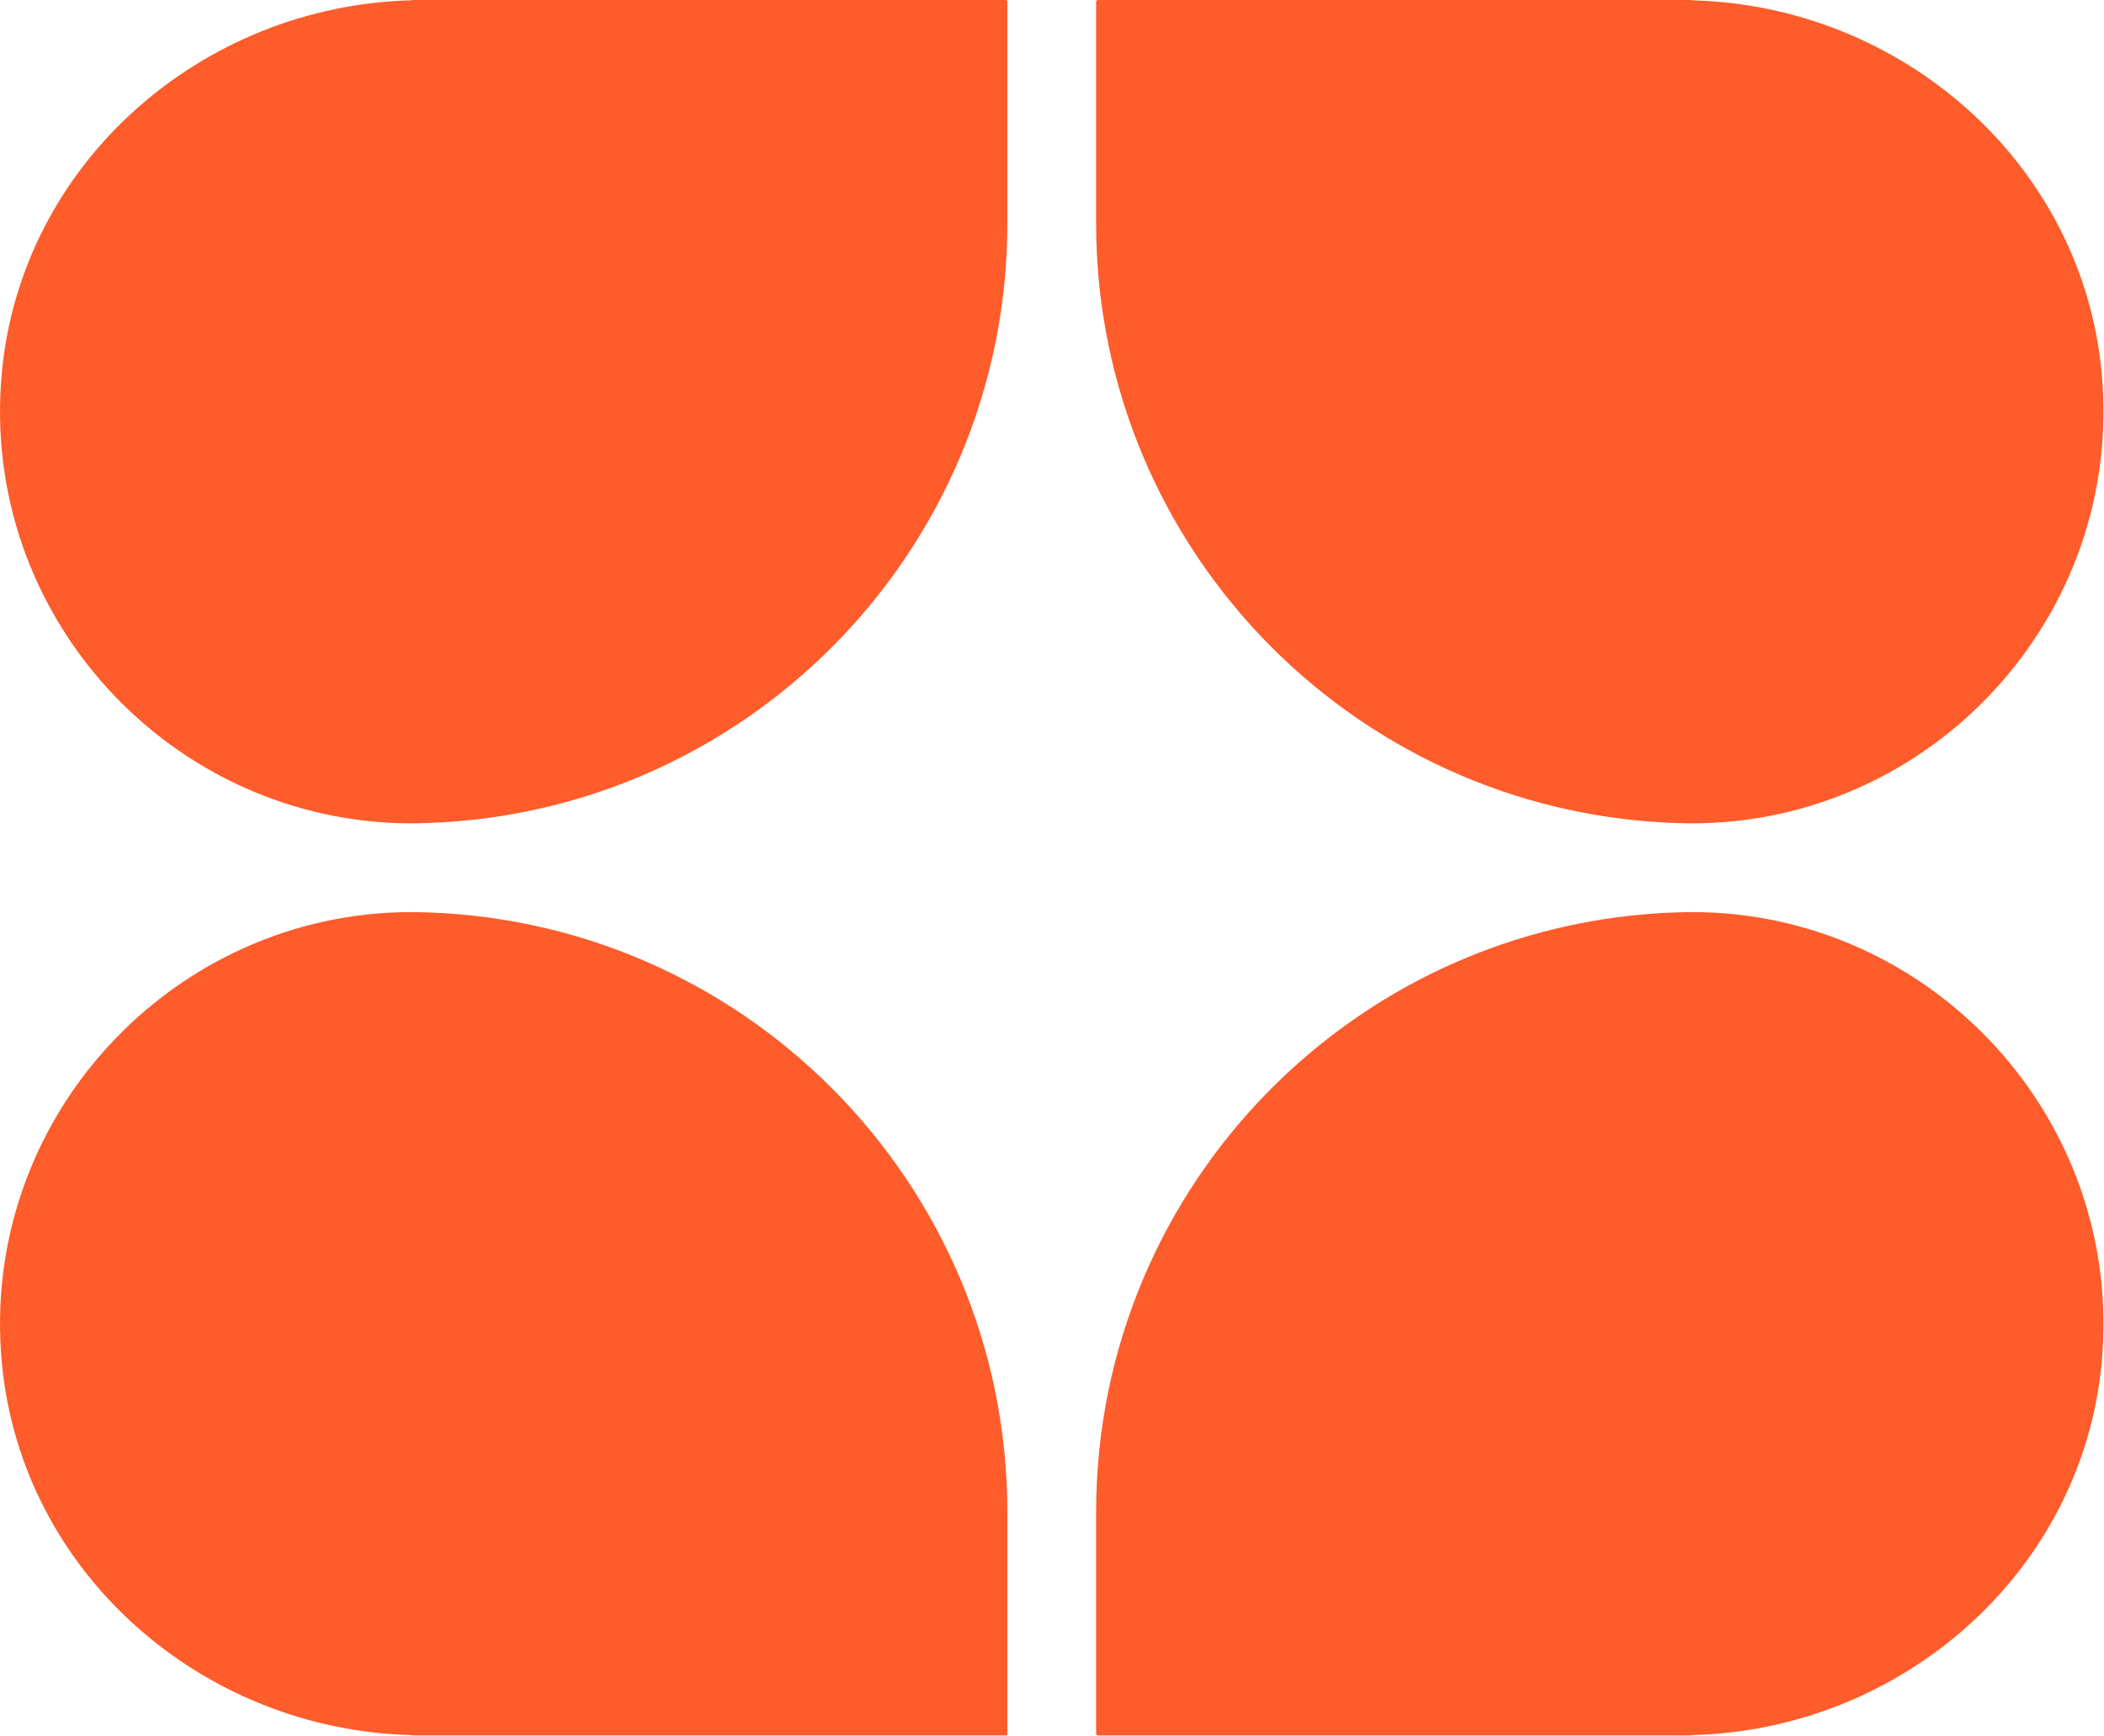
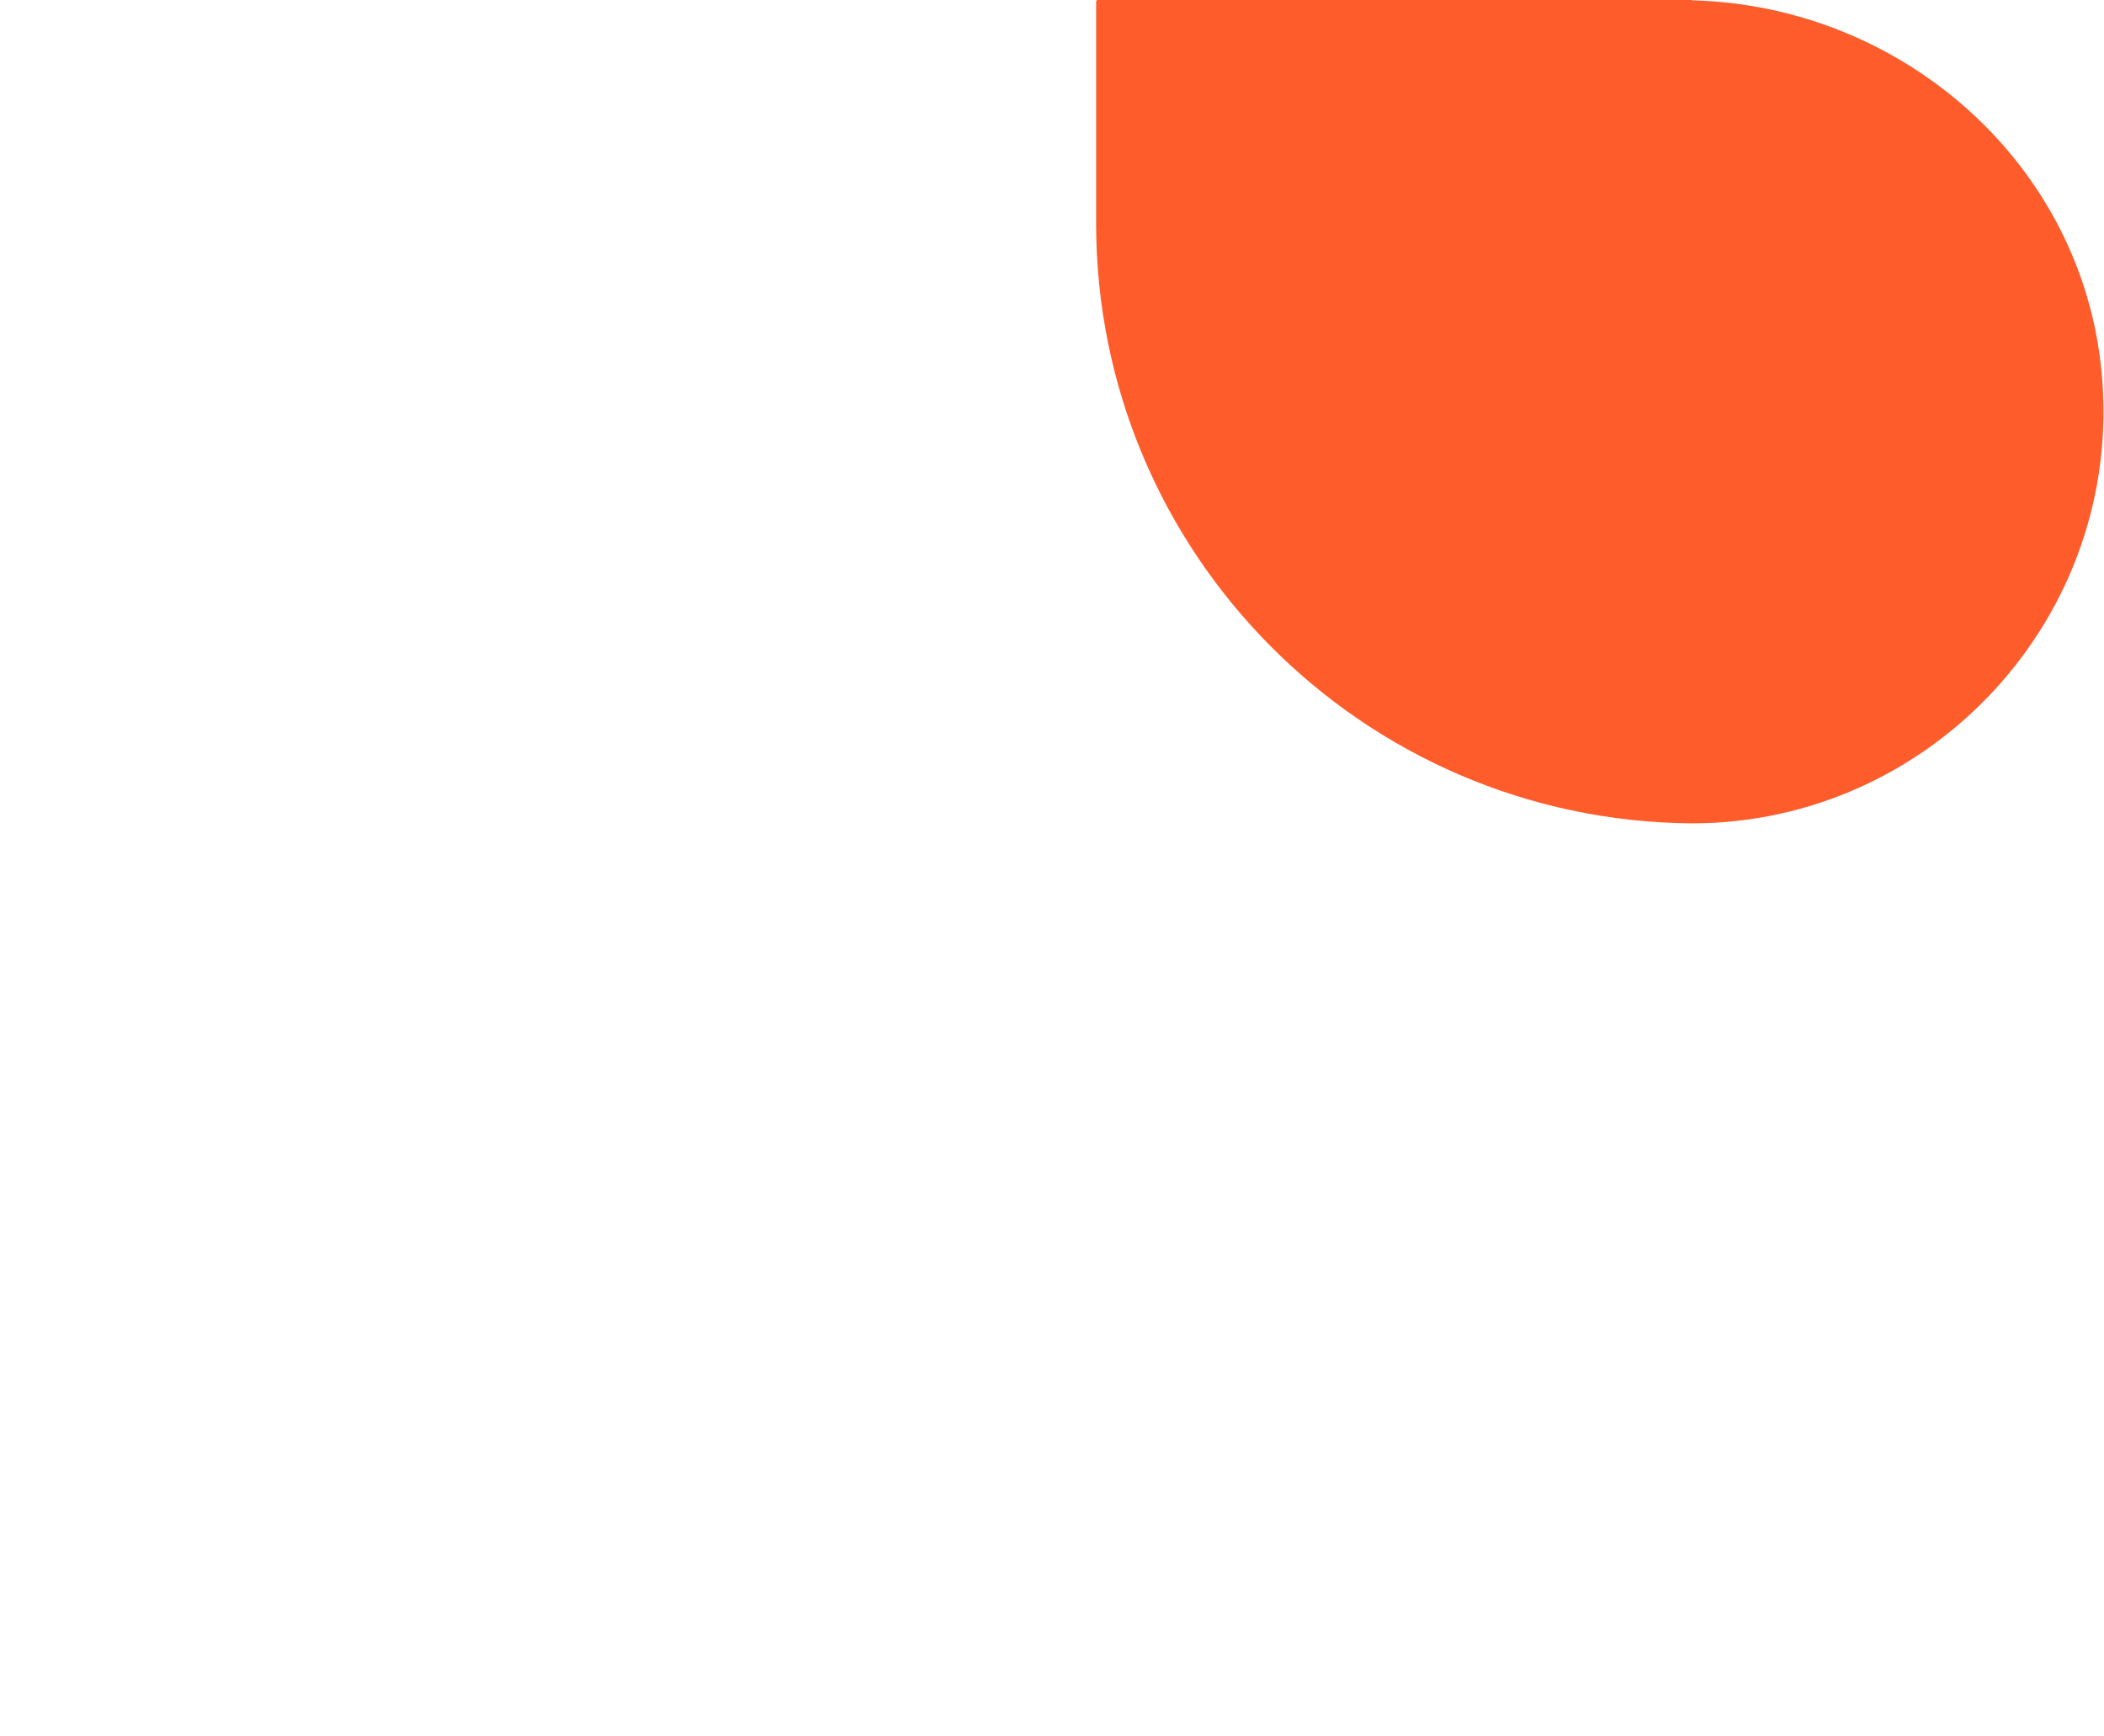
<svg xmlns="http://www.w3.org/2000/svg" width="166" height="137" viewBox="0 0 166 137" fill="none">
-   <path d="M79.391 0H32.476V0.025C15.937 0.432 1.708 12.834 0.147 29.374C-1.668 48.619 13.589 64.969 32.476 64.969C58.472 64.766 79.479 43.643 79.479 17.607V0.102C79.479 0.102 79.441 0.013 79.391 0.013V0Z" fill="#FE5C2B" />
  <path d="M86.568 0H133.482V0.025C150.022 0.432 164.251 12.834 165.812 29.374C167.627 48.619 152.37 64.969 133.482 64.969C107.487 64.766 86.48 43.643 86.48 17.607V0.102C86.48 0.102 86.517 0.013 86.568 0.013V0Z" fill="#FE5C2B" />
-   <path d="M79.391 136.938H32.476V136.912C15.937 136.506 1.708 124.104 0.147 107.563C-1.668 88.319 13.589 71.969 32.476 71.969C58.472 72.172 79.479 93.295 79.479 119.331V136.836C79.479 136.836 79.441 136.925 79.391 136.925V136.938Z" fill="#FE5C2B" />
-   <path d="M86.568 136.938H133.482V136.912C150.022 136.506 164.251 124.104 165.812 107.563C167.627 88.319 152.37 71.969 133.482 71.969C107.487 72.172 86.48 93.295 86.48 119.331V136.836C86.48 136.836 86.517 136.925 86.568 136.925V136.938Z" fill="#FE5C2B" />
</svg>